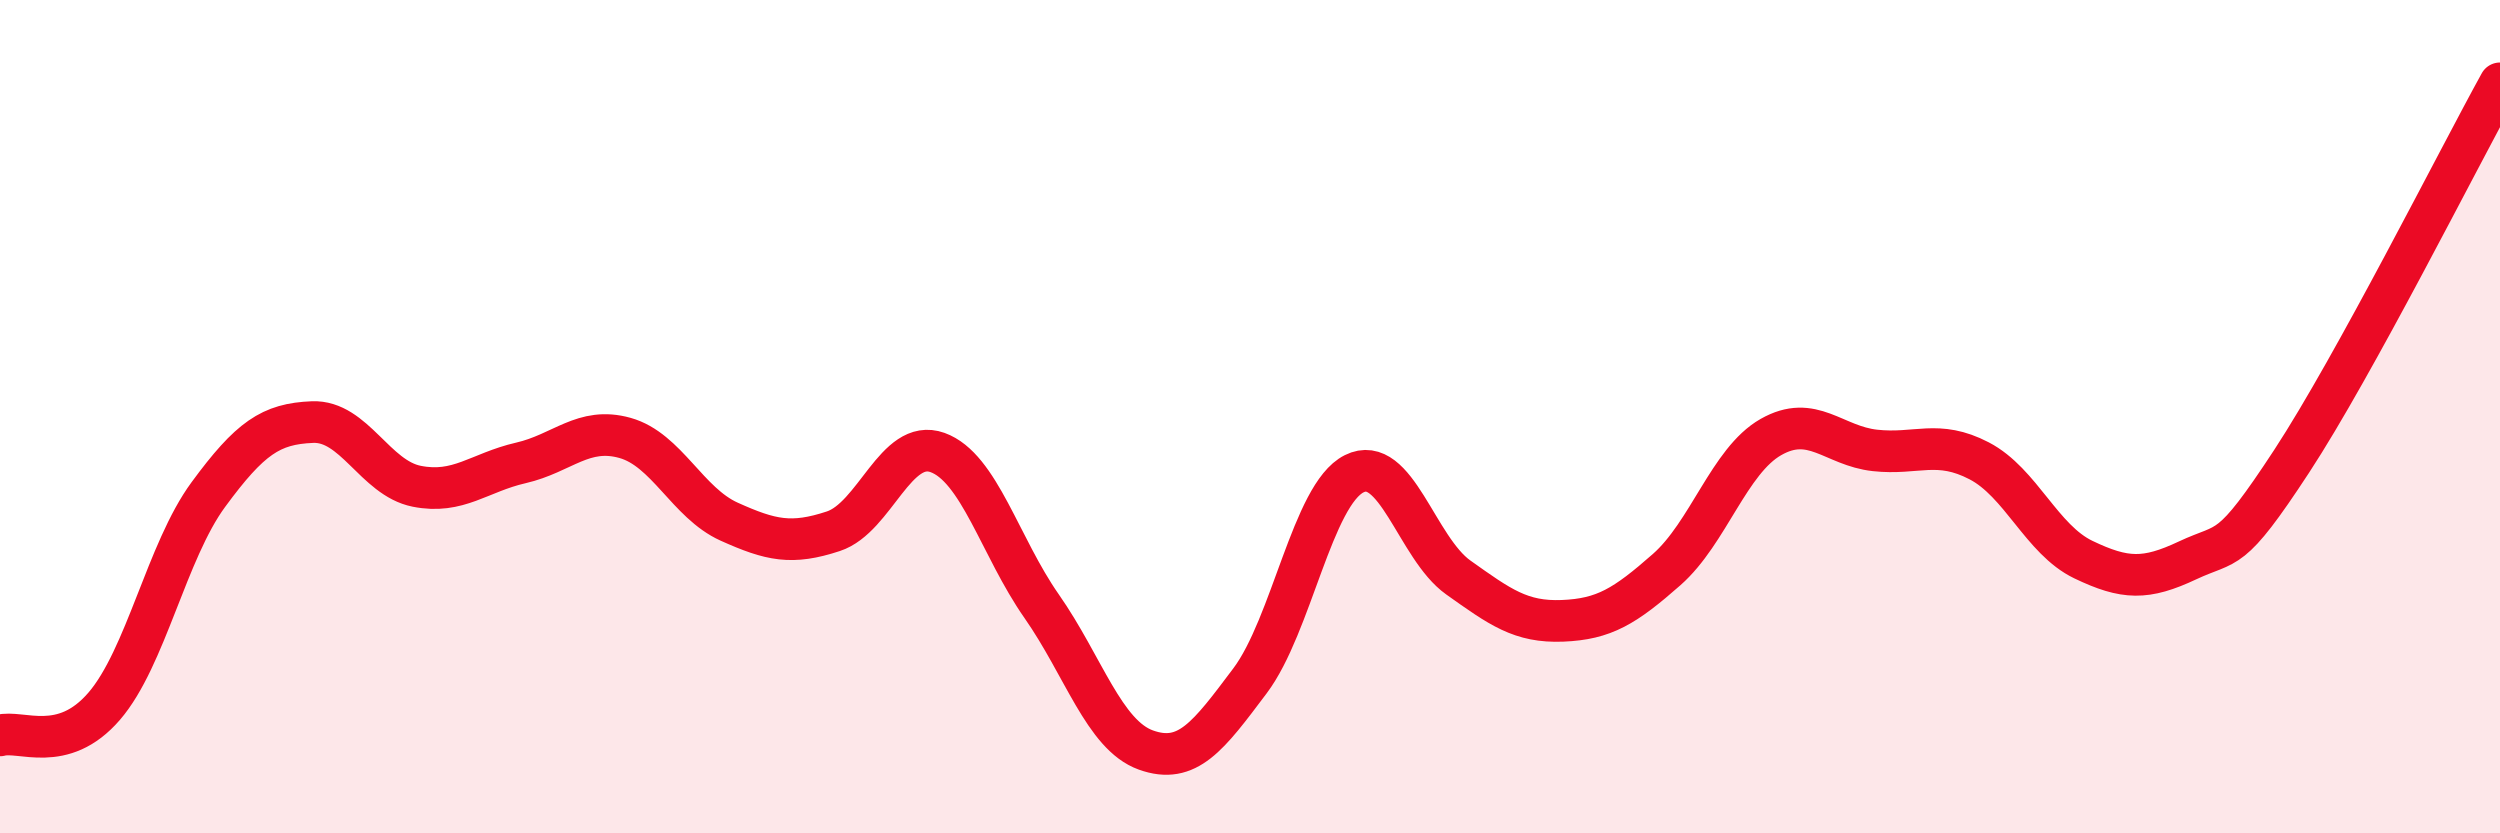
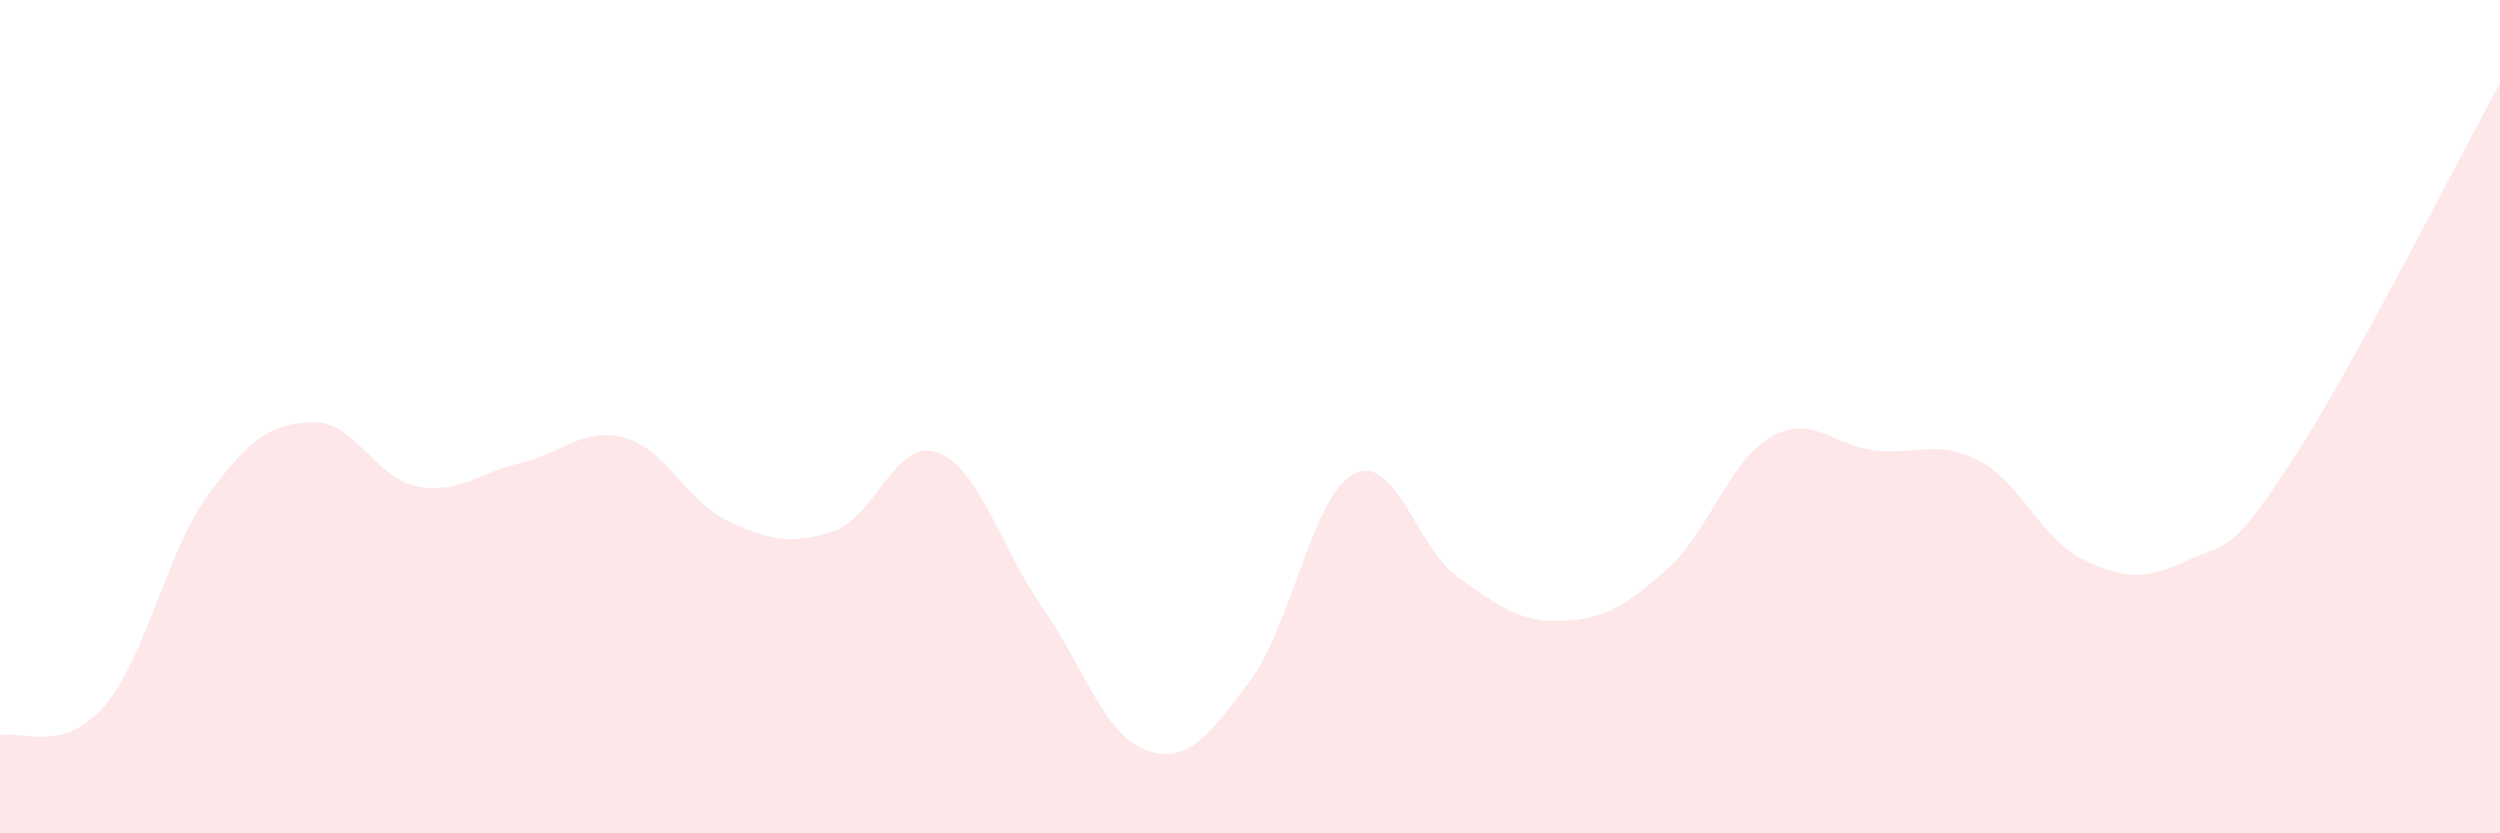
<svg xmlns="http://www.w3.org/2000/svg" width="60" height="20" viewBox="0 0 60 20">
  <path d="M 0,17.65 C 0.5,17.51 1.5,18.11 2.5,16.95 C 3.5,15.79 4,13.23 5,11.87 C 6,10.51 6.5,10.17 7.5,10.13 C 8.5,10.09 9,11.47 10,11.67 C 11,11.87 11.5,11.34 12.5,11.11 C 13.5,10.88 14,10.23 15,10.51 C 16,10.79 16.5,12.07 17.5,12.52 C 18.5,12.97 19,13.08 20,12.75 C 21,12.42 21.5,10.5 22.5,10.86 C 23.5,11.22 24,13.12 25,14.55 C 26,15.98 26.5,17.64 27.5,18 C 28.5,18.36 29,17.67 30,16.34 C 31,15.01 31.5,11.87 32.5,11.37 C 33.5,10.87 34,13.15 35,13.86 C 36,14.57 36.5,14.94 37.5,14.9 C 38.5,14.86 39,14.55 40,13.67 C 41,12.79 41.5,11.06 42.5,10.49 C 43.5,9.92 44,10.7 45,10.81 C 46,10.92 46.5,10.54 47.5,11.06 C 48.5,11.58 49,12.95 50,13.43 C 51,13.91 51.5,13.92 52.5,13.45 C 53.5,12.98 53.5,13.36 55,11.07 C 56.5,8.78 59,3.81 60,2L60 20L0 20Z" fill="#EB0A25" opacity="0.1" stroke-linecap="round" stroke-linejoin="round" />
-   <path d="M 0,17.65 C 0.5,17.51 1.5,18.11 2.5,16.95 C 3.5,15.79 4,13.23 5,11.87 C 6,10.51 6.5,10.17 7.5,10.13 C 8.5,10.09 9,11.47 10,11.67 C 11,11.87 11.5,11.34 12.5,11.11 C 13.5,10.88 14,10.23 15,10.51 C 16,10.79 16.5,12.07 17.5,12.52 C 18.5,12.97 19,13.08 20,12.75 C 21,12.42 21.5,10.5 22.5,10.86 C 23.5,11.22 24,13.12 25,14.55 C 26,15.98 26.5,17.64 27.5,18 C 28.5,18.36 29,17.67 30,16.34 C 31,15.01 31.5,11.87 32.5,11.37 C 33.5,10.87 34,13.15 35,13.86 C 36,14.57 36.5,14.94 37.5,14.9 C 38.5,14.86 39,14.55 40,13.67 C 41,12.79 41.5,11.06 42.5,10.49 C 43.5,9.92 44,10.7 45,10.81 C 46,10.92 46.5,10.54 47.5,11.06 C 48.5,11.58 49,12.95 50,13.43 C 51,13.91 51.5,13.92 52.5,13.45 C 53.5,12.98 53.5,13.36 55,11.07 C 56.5,8.78 59,3.81 60,2" stroke="#EB0A25" stroke-width="1" fill="none" stroke-linecap="round" stroke-linejoin="round" />
</svg>